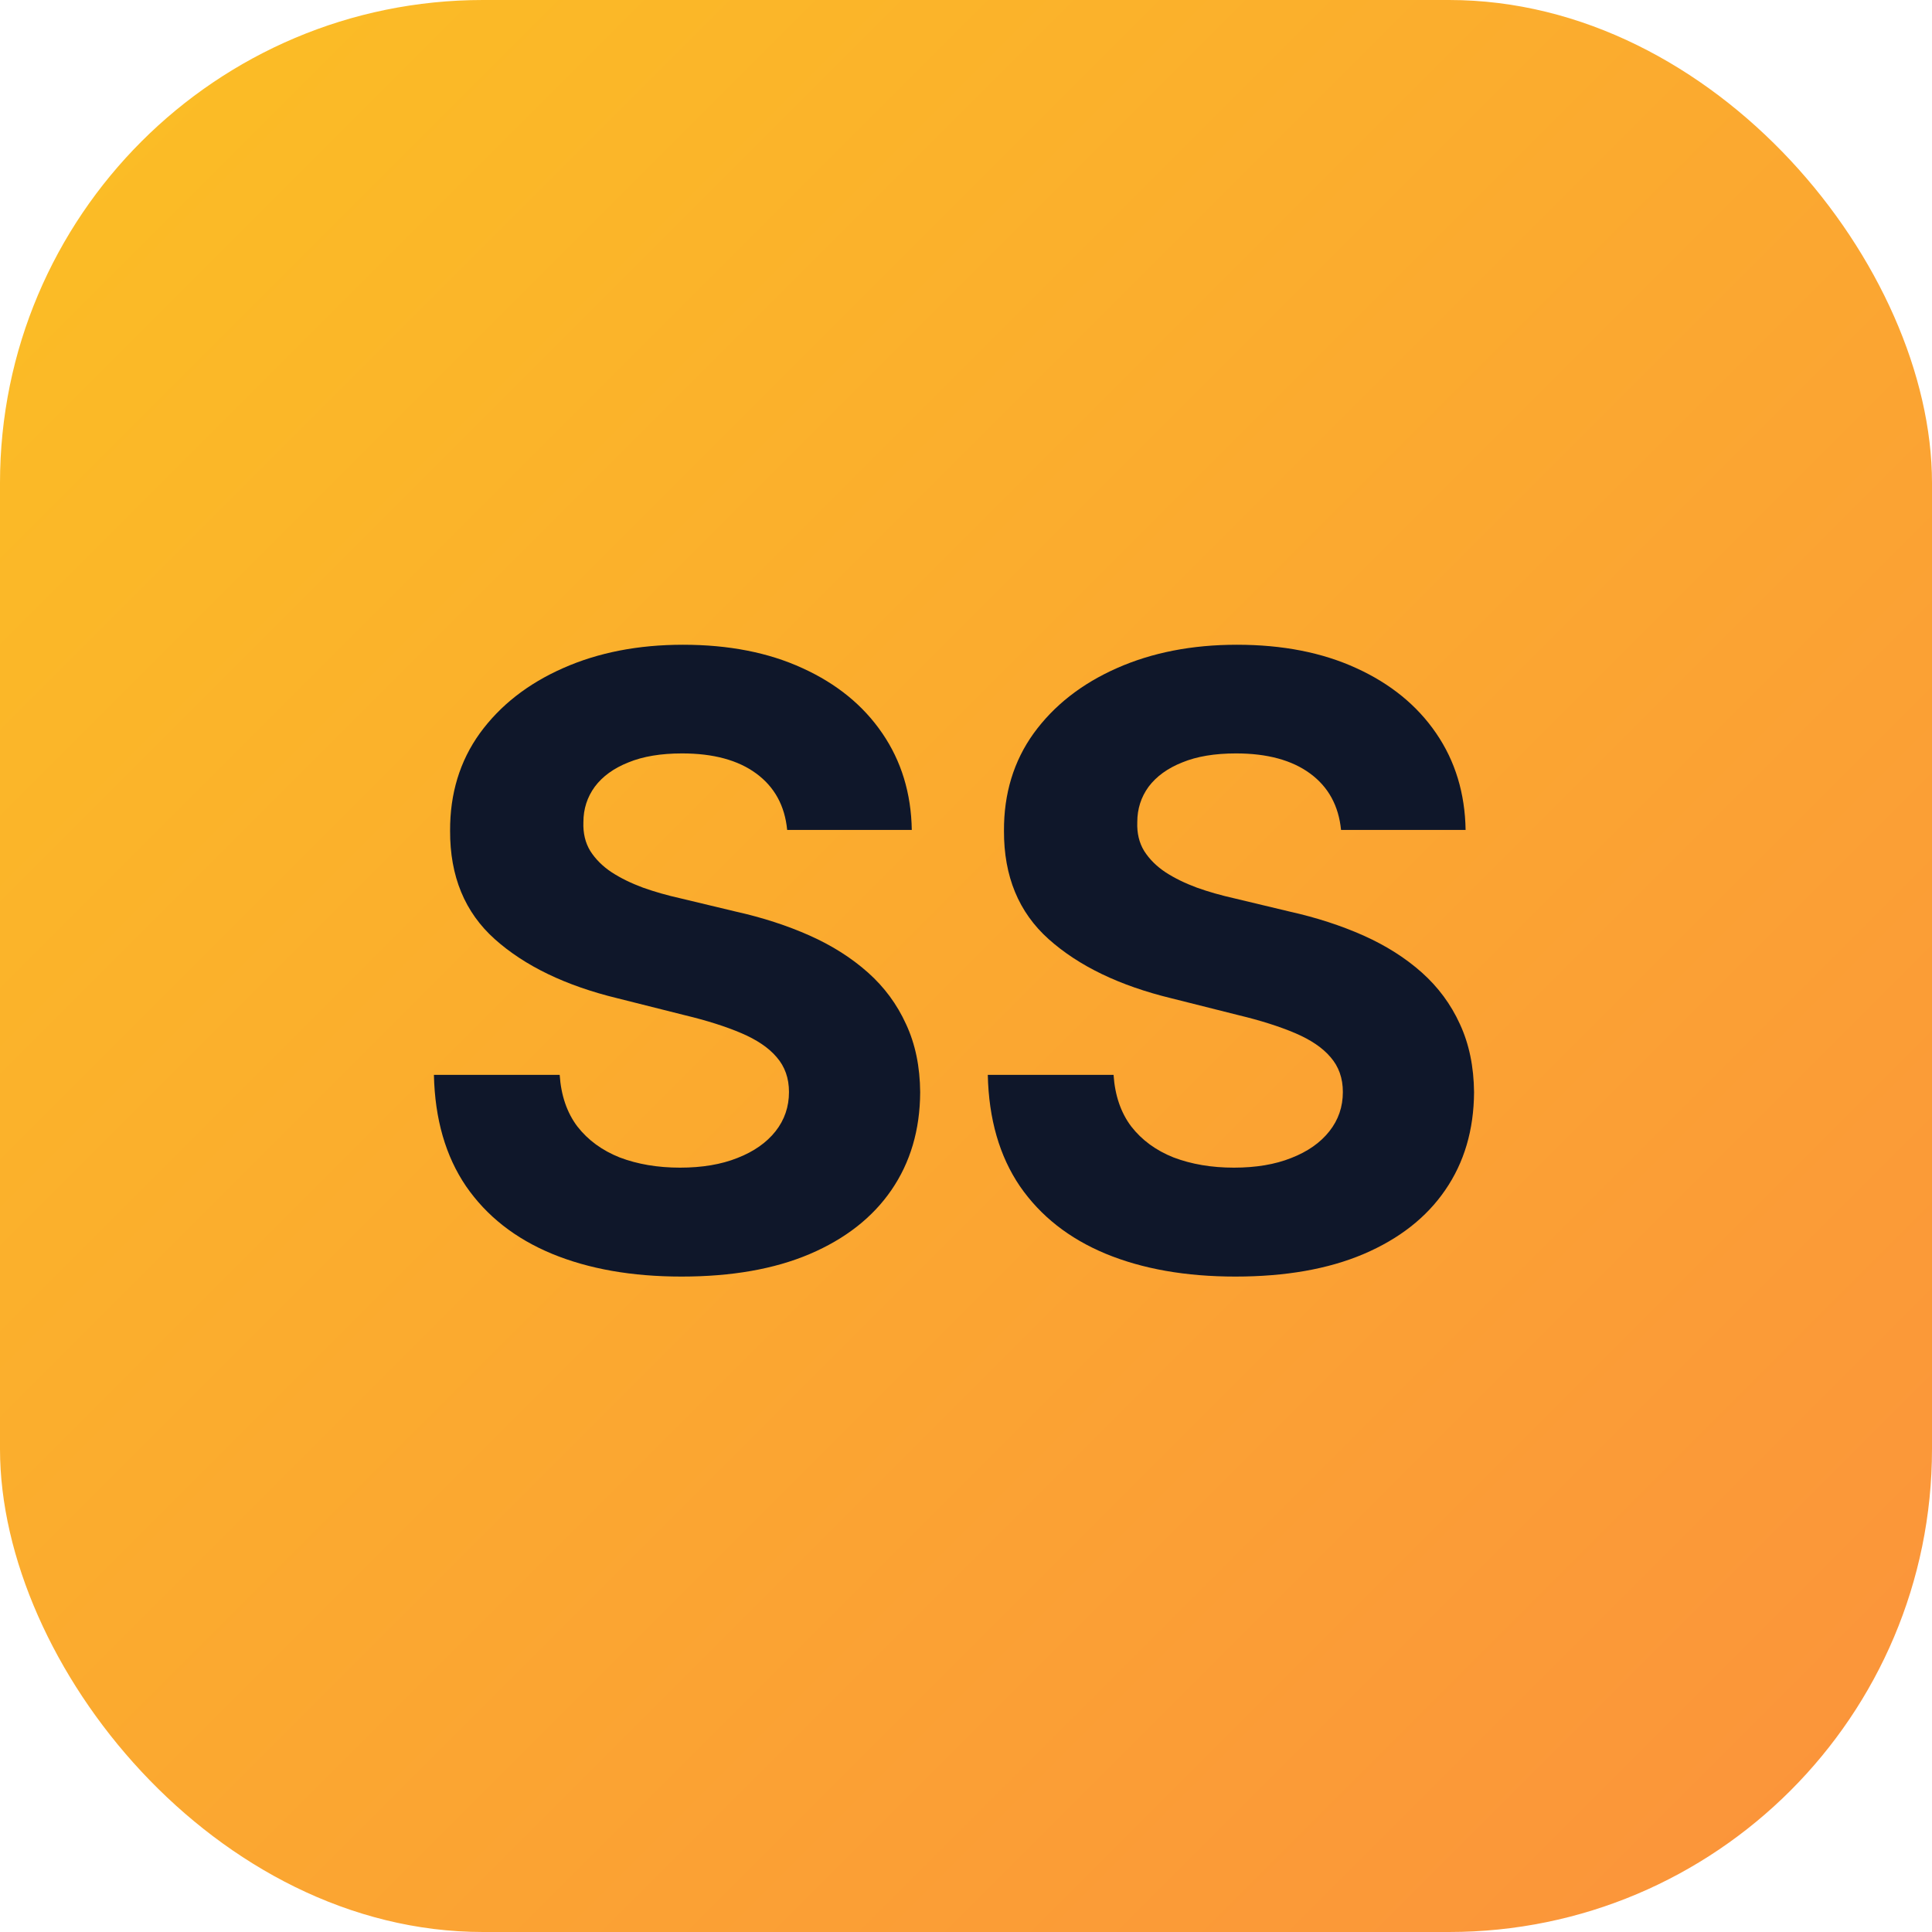
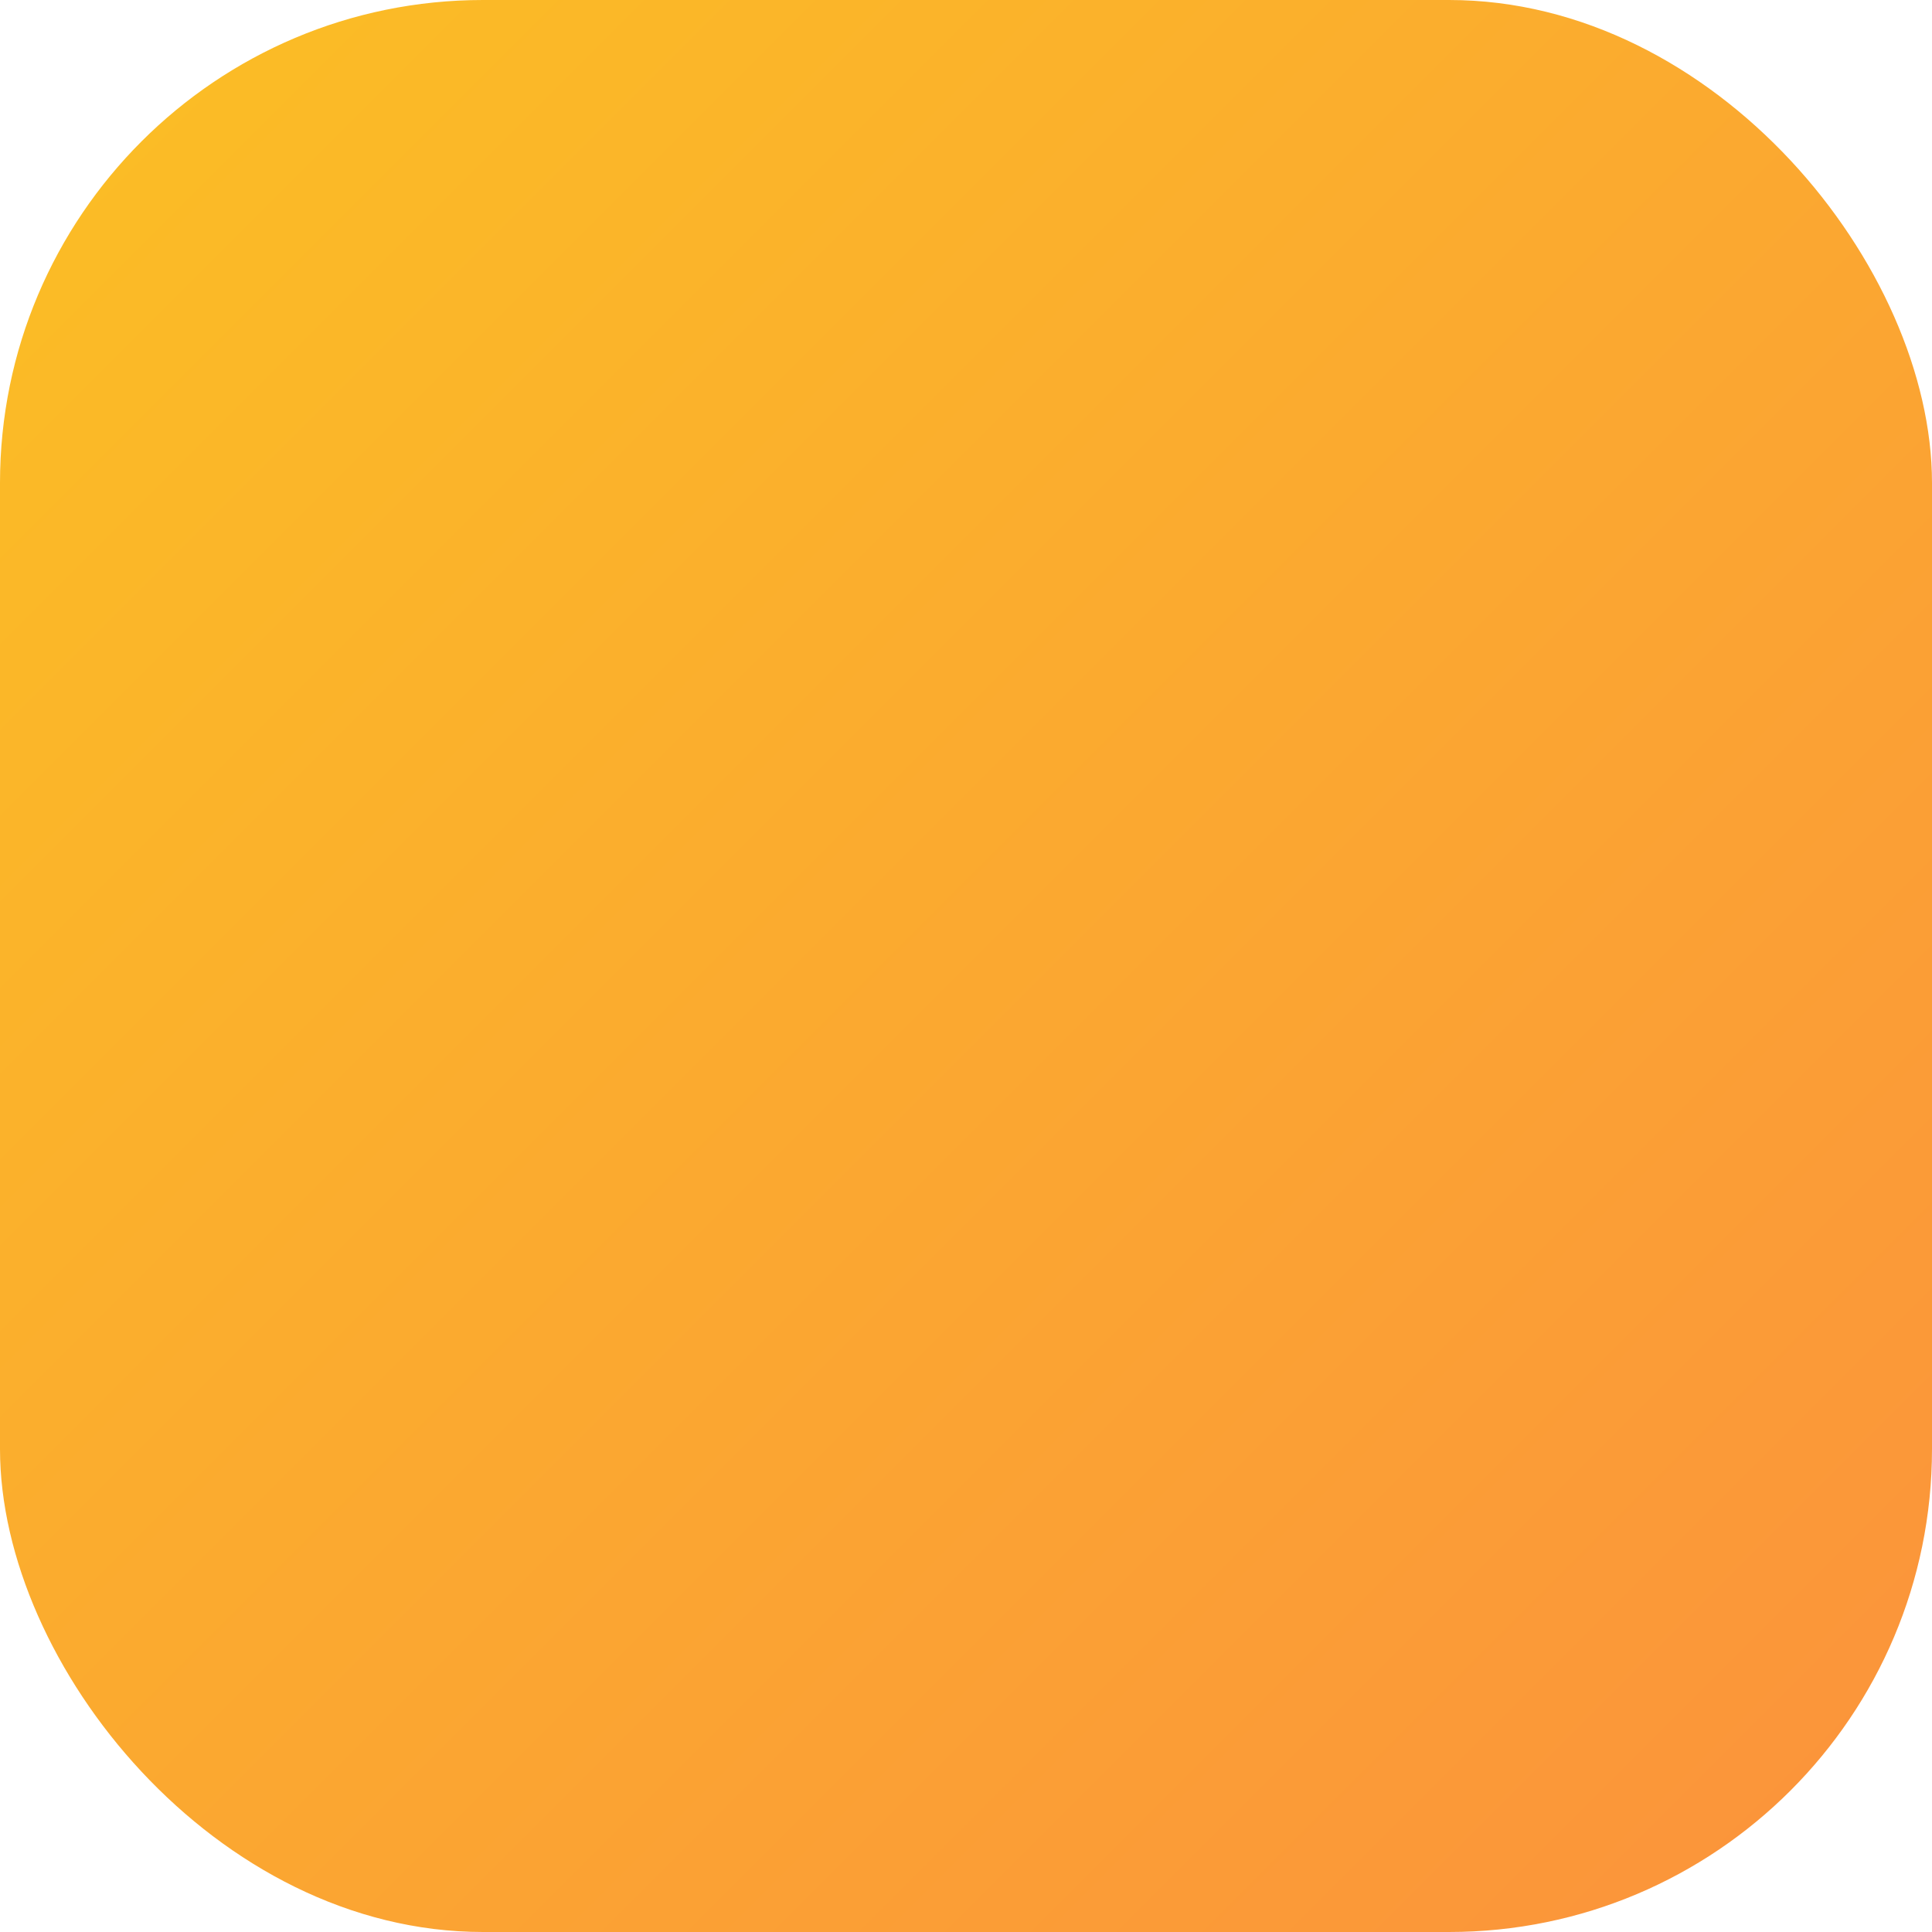
<svg xmlns="http://www.w3.org/2000/svg" width="32" height="32" viewBox="0 0 32 32" fill="none">
  <rect width="32" height="32" rx="8" fill="url(#paint0_linear_689_6087)" />
-   <path d="M13.038 13.746C12.999 13.345 12.828 13.034 12.526 12.812C12.225 12.59 11.815 12.479 11.298 12.479C10.947 12.479 10.65 12.528 10.408 12.628C10.166 12.724 9.981 12.858 9.852 13.03C9.726 13.203 9.663 13.398 9.663 13.617C9.656 13.8 9.694 13.959 9.777 14.095C9.863 14.23 9.981 14.348 10.13 14.447C10.279 14.544 10.451 14.628 10.647 14.701C10.843 14.771 11.051 14.83 11.274 14.88L12.188 15.099C12.632 15.198 13.04 15.331 13.411 15.496C13.783 15.662 14.104 15.866 14.376 16.108C14.648 16.35 14.858 16.635 15.007 16.963C15.16 17.291 15.238 17.667 15.241 18.092C15.238 18.715 15.078 19.255 14.764 19.712C14.452 20.166 14.001 20.519 13.411 20.771C12.825 21.02 12.117 21.144 11.288 21.144C10.466 21.144 9.751 21.018 9.141 20.766C8.534 20.514 8.06 20.142 7.719 19.648C7.381 19.151 7.203 18.536 7.187 17.803H9.27C9.293 18.145 9.391 18.43 9.563 18.658C9.739 18.884 9.973 19.055 10.264 19.171C10.559 19.283 10.892 19.34 11.264 19.34C11.628 19.34 11.945 19.287 12.213 19.18C12.485 19.074 12.695 18.927 12.845 18.738C12.994 18.549 13.068 18.332 13.068 18.087C13.068 17.858 13 17.666 12.864 17.51C12.732 17.354 12.536 17.222 12.278 17.112C12.023 17.003 11.709 16.903 11.338 16.814L10.229 16.535C9.371 16.327 8.693 16 8.196 15.556C7.699 15.112 7.452 14.514 7.455 13.761C7.452 13.145 7.616 12.606 7.947 12.146C8.282 11.685 8.741 11.325 9.325 11.067C9.908 10.808 10.571 10.679 11.313 10.679C12.069 10.679 12.729 10.808 13.292 11.067C13.859 11.325 14.3 11.685 14.614 12.146C14.929 12.606 15.092 13.14 15.102 13.746H13.038ZM22.212 13.746C22.172 13.345 22.002 13.034 21.7 12.812C21.398 12.59 20.989 12.479 20.472 12.479C20.121 12.479 19.824 12.528 19.582 12.628C19.34 12.724 19.155 12.858 19.025 13.03C18.899 13.203 18.837 13.398 18.837 13.617C18.83 13.8 18.868 13.959 18.951 14.095C19.037 14.23 19.155 14.348 19.304 14.447C19.453 14.544 19.625 14.628 19.821 14.701C20.016 14.771 20.225 14.83 20.447 14.88L21.362 15.099C21.806 15.198 22.214 15.331 22.585 15.496C22.956 15.662 23.278 15.866 23.55 16.108C23.821 16.35 24.032 16.635 24.181 16.963C24.333 17.291 24.411 17.667 24.415 18.092C24.411 18.715 24.252 19.255 23.937 19.712C23.626 20.166 23.175 20.519 22.585 20.771C21.998 21.02 21.291 21.144 20.462 21.144C19.64 21.144 18.924 21.018 18.314 20.766C17.708 20.514 17.234 20.142 16.893 19.648C16.555 19.151 16.377 18.536 16.361 17.803H18.444C18.467 18.145 18.565 18.43 18.737 18.658C18.913 18.884 19.146 19.055 19.438 19.171C19.733 19.283 20.066 19.34 20.437 19.34C20.802 19.34 21.119 19.287 21.387 19.18C21.659 19.074 21.869 18.927 22.018 18.738C22.168 18.549 22.242 18.332 22.242 18.087C22.242 17.858 22.174 17.666 22.038 17.51C21.906 17.354 21.71 17.222 21.452 17.112C21.196 17.003 20.883 16.903 20.512 16.814L19.403 16.535C18.545 16.327 17.867 16 17.37 15.556C16.873 15.112 16.626 14.514 16.629 13.761C16.626 13.145 16.79 12.606 17.121 12.146C17.456 11.685 17.915 11.325 18.498 11.067C19.082 10.808 19.745 10.679 20.487 10.679C21.243 10.679 21.902 10.808 22.466 11.067C23.032 11.325 23.473 11.685 23.788 12.146C24.103 12.606 24.265 13.14 24.275 13.746H22.212Z" fill="#0F172A" />
  <defs>
    <linearGradient id="paint0_linear_689_6087" x1="0" y1="0" x2="32" y2="32" gradientUnits="userSpaceOnUse">
      <stop stop-color="#FBBF24" />
      <stop offset="1" stop-color="#FB923C" />
    </linearGradient>
  </defs>
</svg>